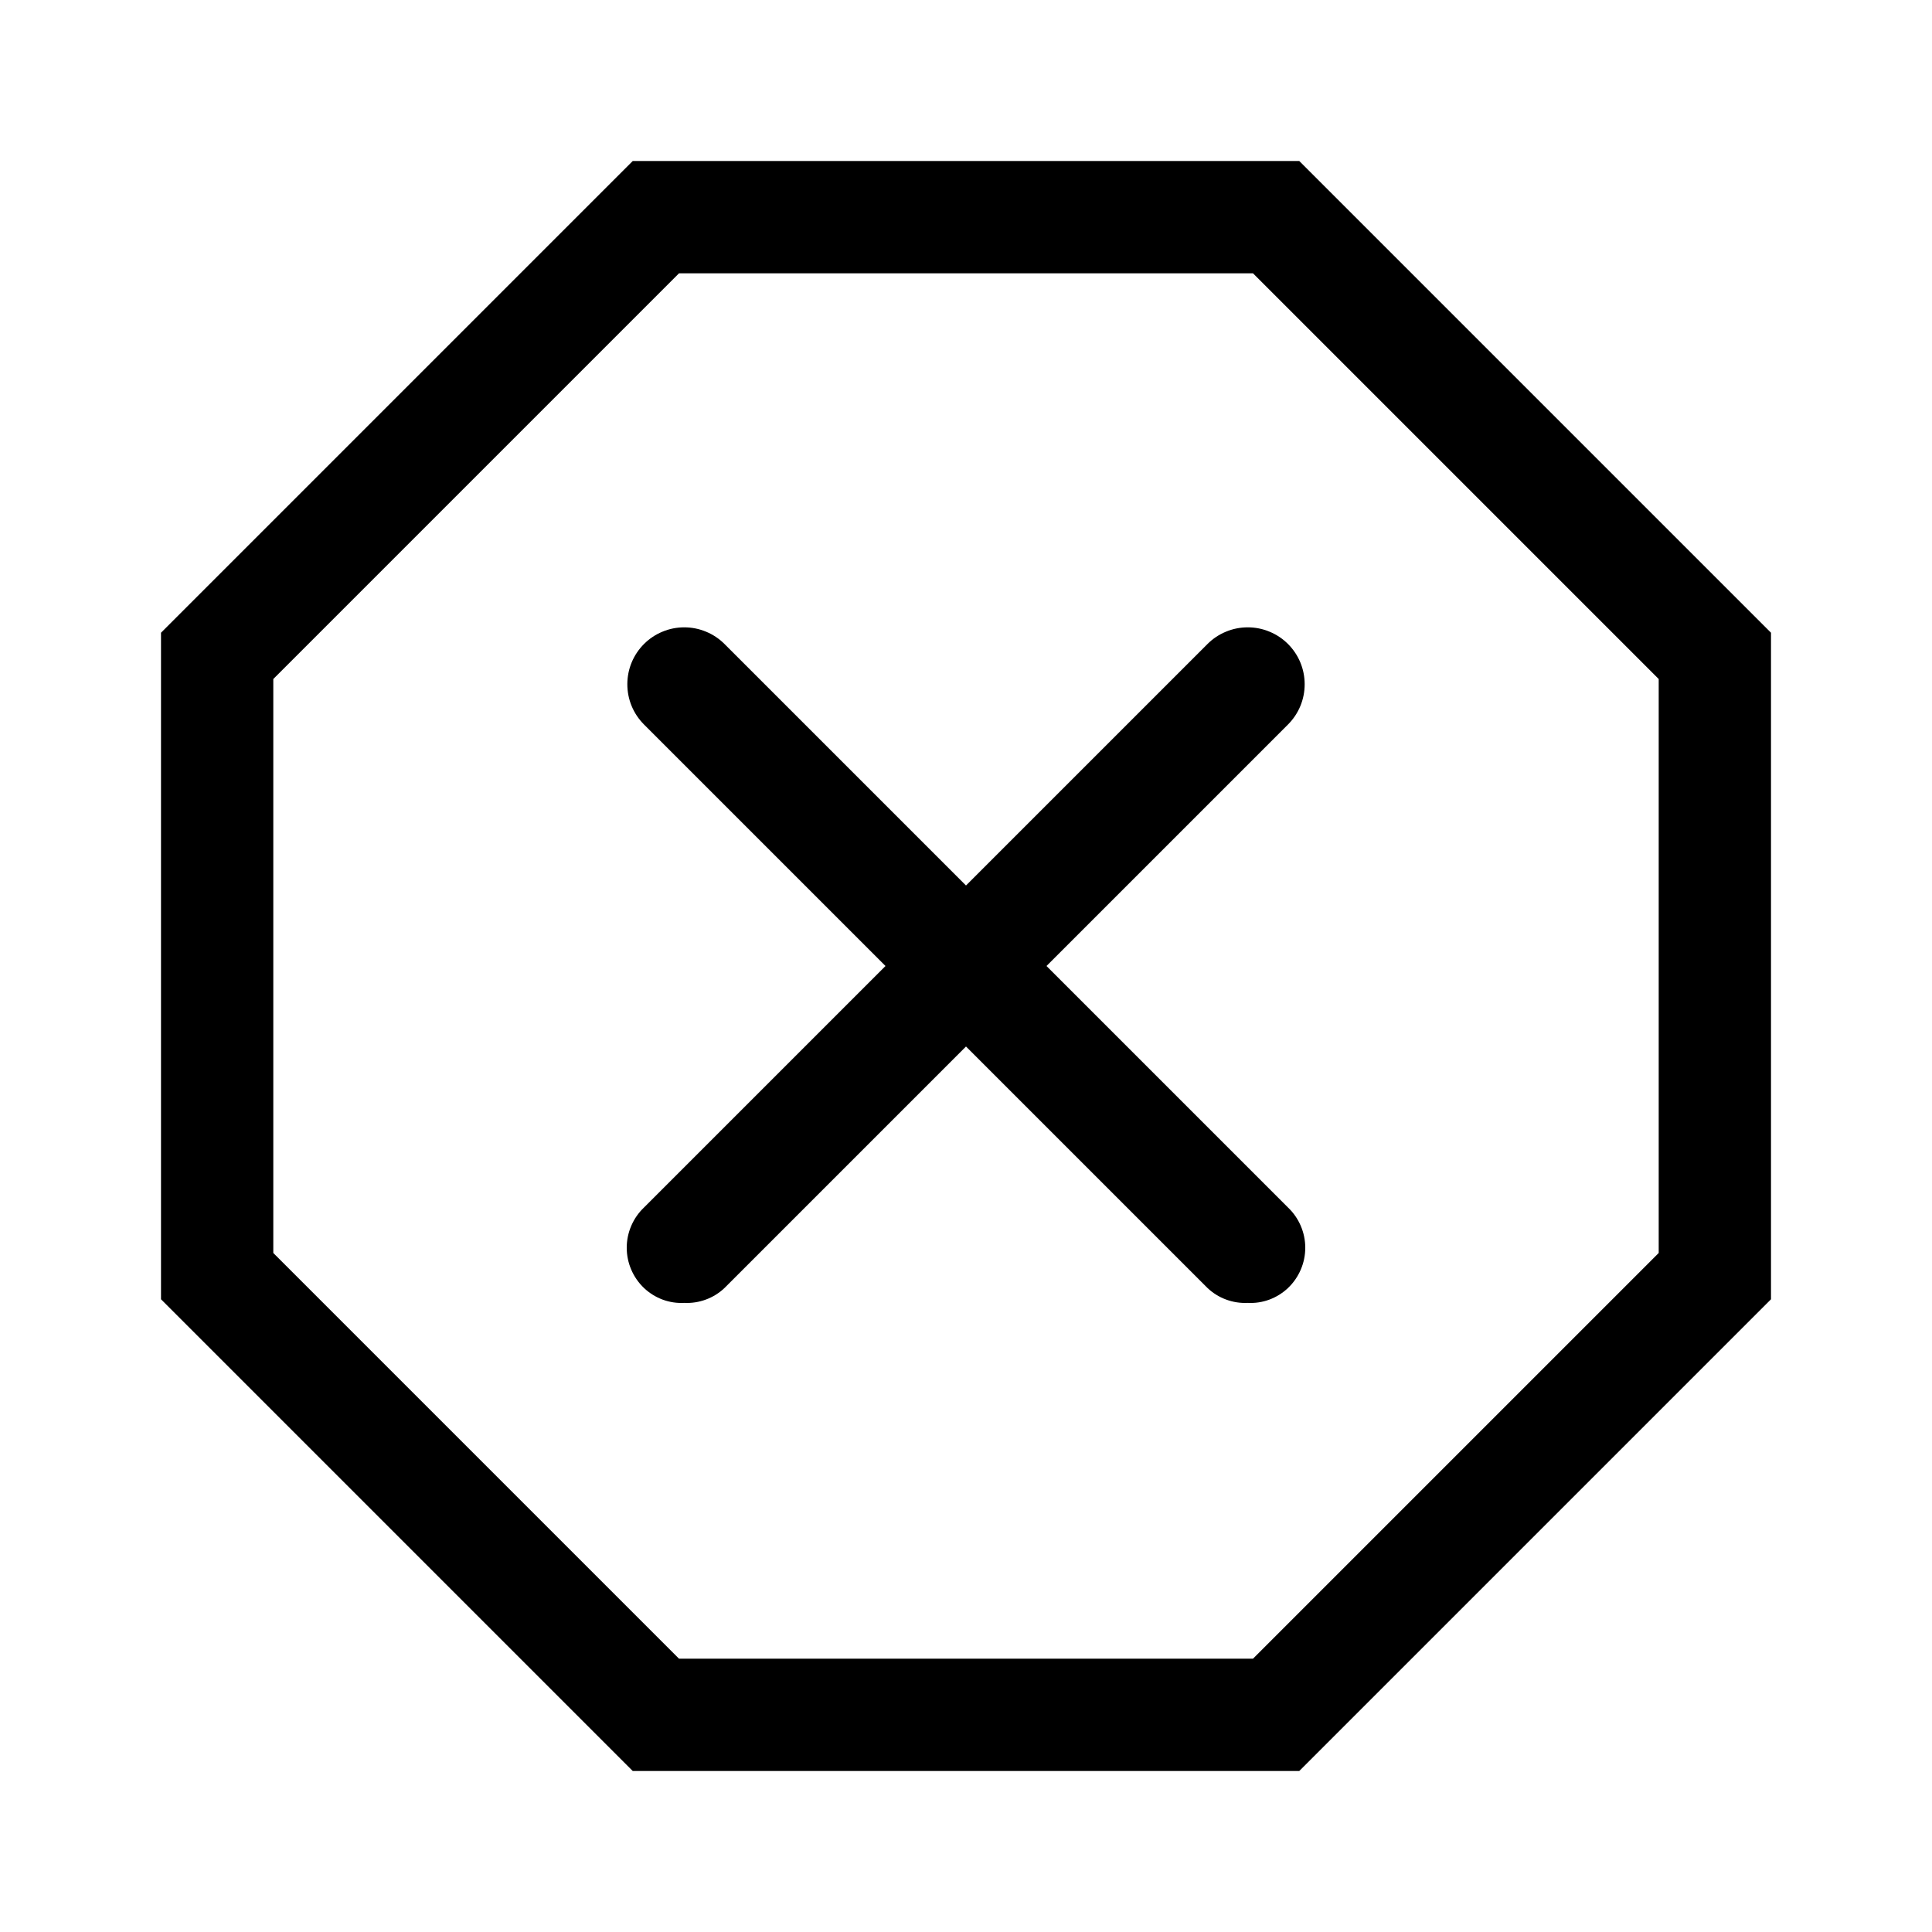
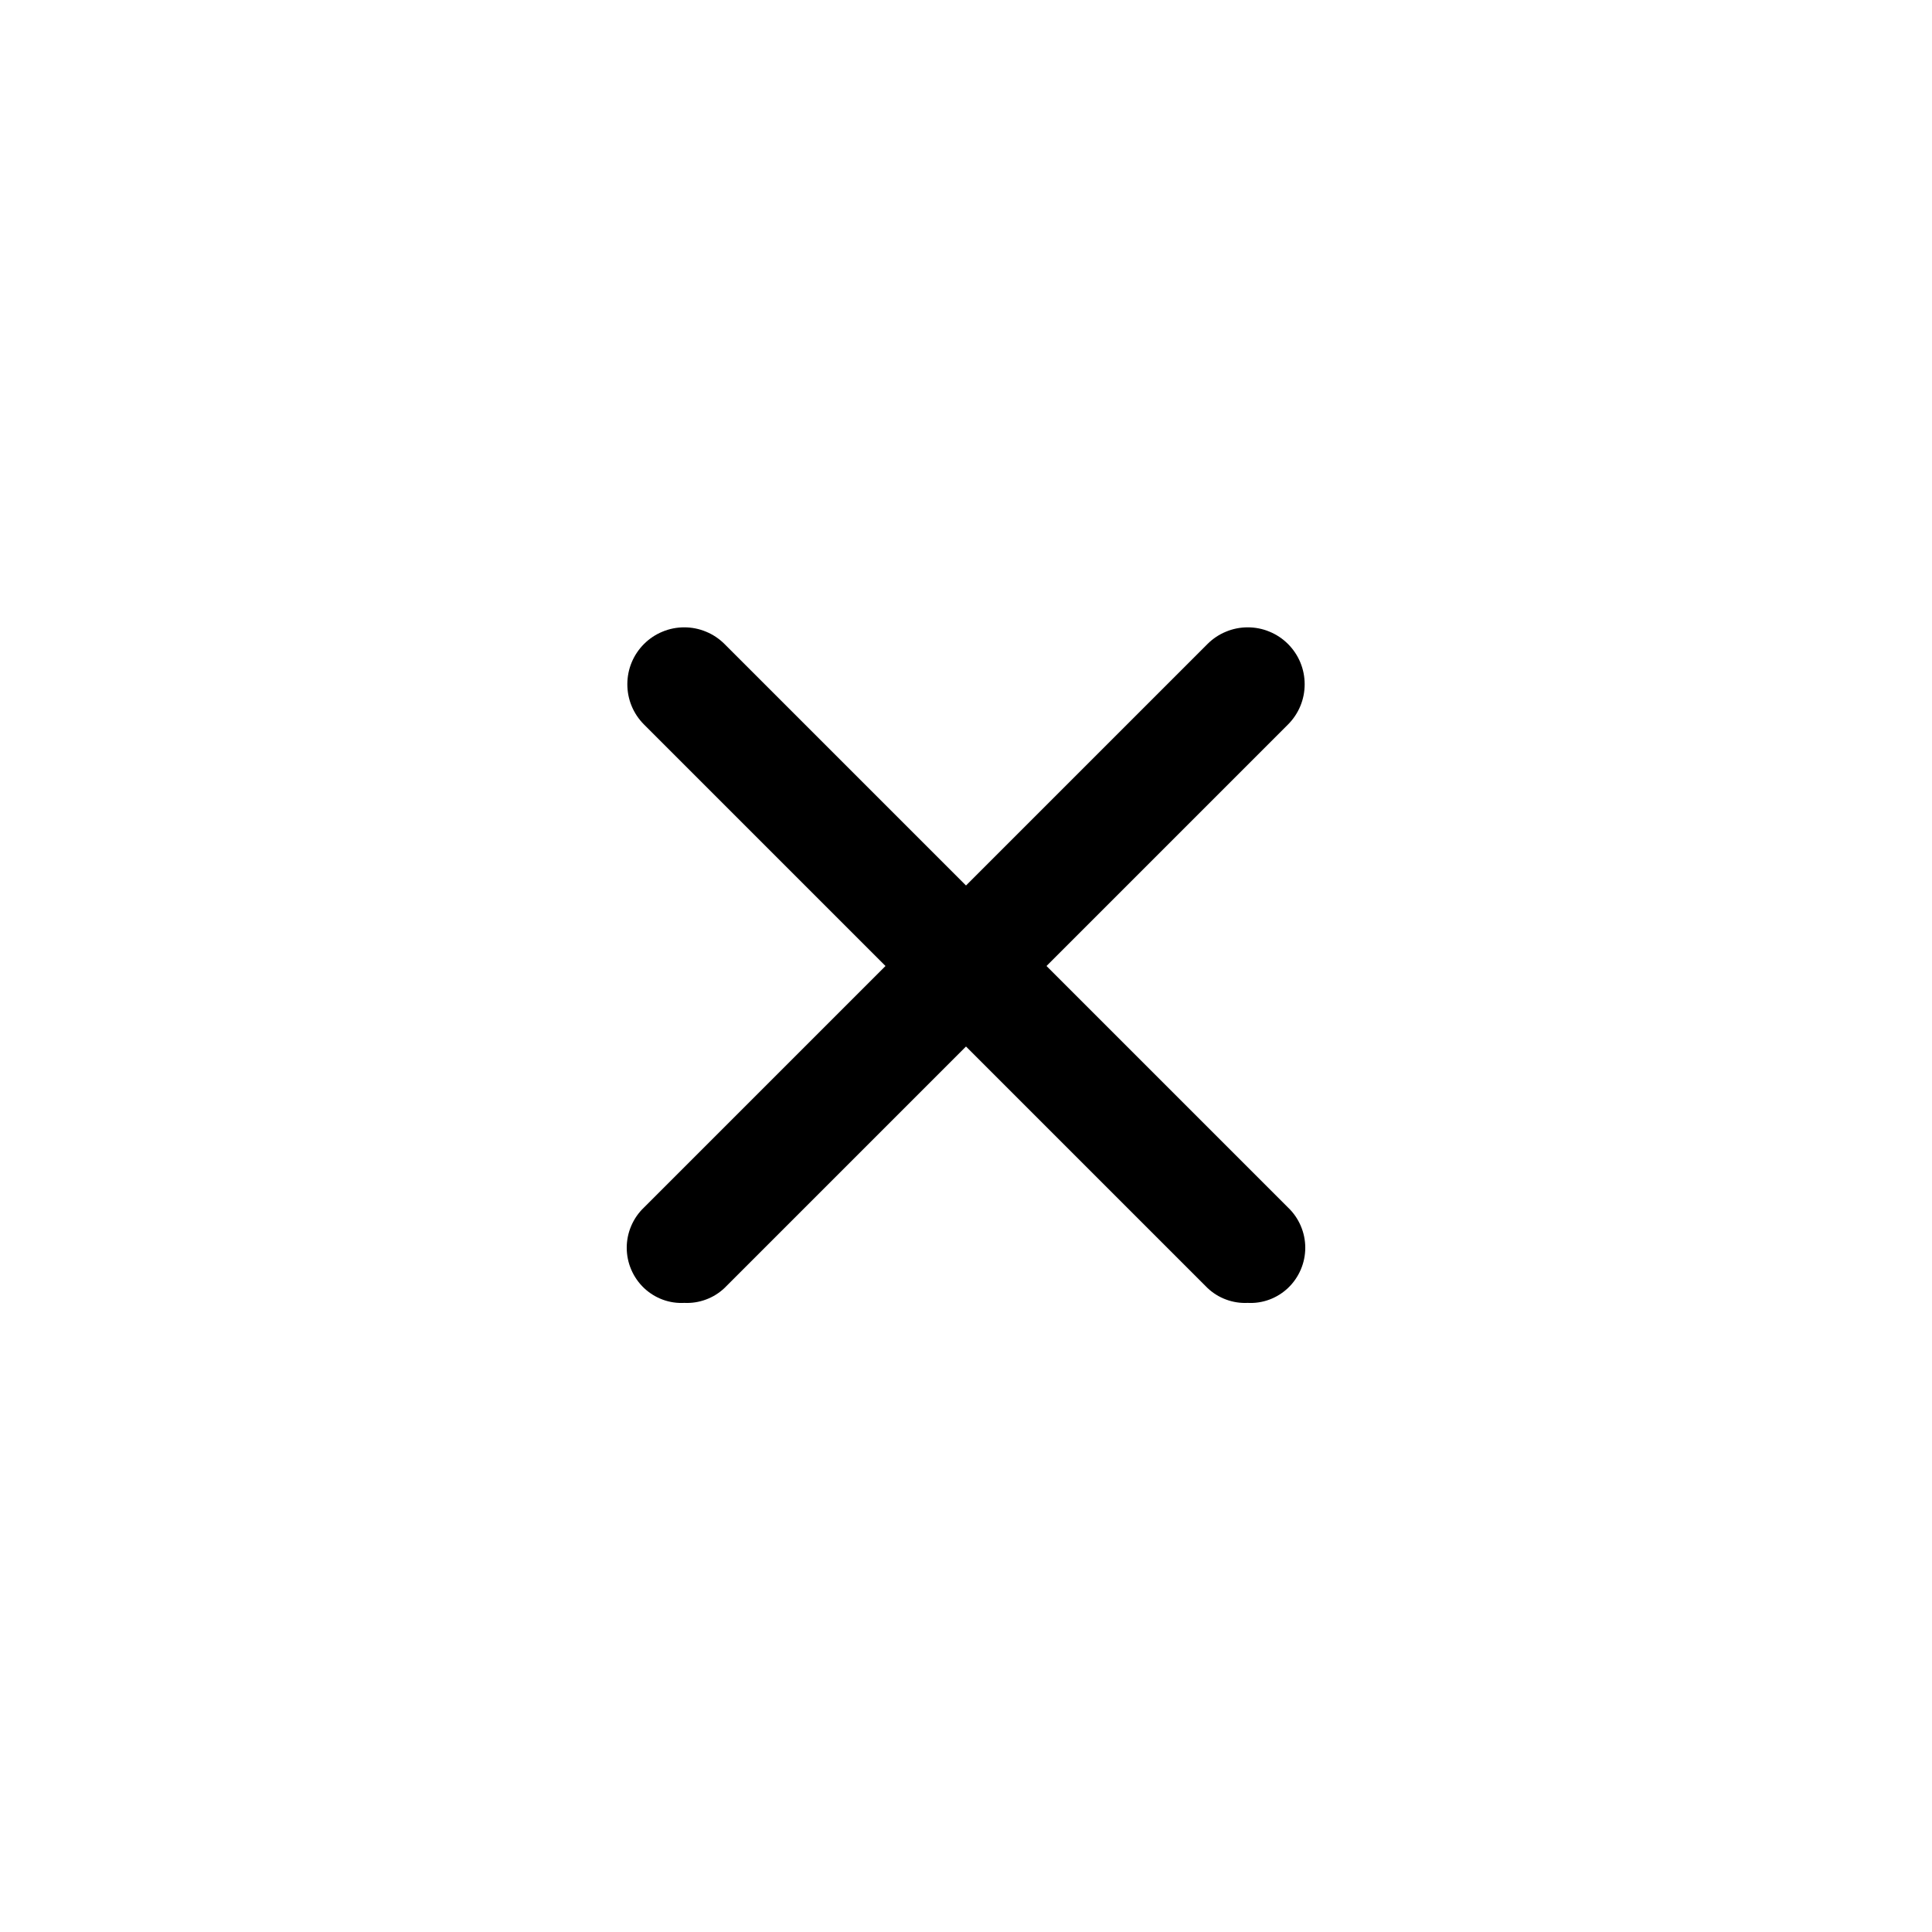
<svg xmlns="http://www.w3.org/2000/svg" width="48" height="48" viewBox="0 0 48 48" fill="none">
-   <path d="M32.28 44H15.72L4 32.28V15.72L15.72 4H32.28L44 15.72V32.28L32.28 44ZM16.87 41.21H31.13L41.21 31.13V16.87L31.13 6.79H16.87L6.79 16.87V31.13L16.87 41.21Z" fill="black" />
  <path d="M16.462 32.288C16.634 32.352 16.817 32.38 17 32.37C17.183 32.379 17.366 32.351 17.538 32.287C17.71 32.224 17.867 32.126 18 32L24 26L30 32C30.133 32.126 30.29 32.224 30.462 32.287C30.634 32.351 30.817 32.379 31 32.37C31.183 32.38 31.366 32.352 31.538 32.288C31.71 32.224 31.867 32.126 32 32C32.136 31.871 32.243 31.716 32.317 31.544C32.391 31.372 32.429 31.187 32.429 31C32.429 30.813 32.391 30.628 32.317 30.456C32.243 30.284 32.136 30.129 32 30L26 24L32 18C32.131 17.869 32.236 17.713 32.307 17.541C32.378 17.37 32.414 17.186 32.414 17C32.414 16.814 32.378 16.63 32.307 16.459C32.236 16.287 32.131 16.131 32 16C31.869 15.869 31.713 15.764 31.541 15.694C31.37 15.622 31.186 15.586 31 15.586C30.814 15.586 30.63 15.622 30.459 15.694C30.287 15.764 30.131 15.869 30 16L24 22L18 16C17.869 15.869 17.713 15.764 17.541 15.694C17.369 15.622 17.186 15.586 17 15.586C16.814 15.586 16.63 15.622 16.459 15.694C16.287 15.764 16.131 15.869 16 16C15.869 16.131 15.764 16.287 15.693 16.459C15.622 16.63 15.586 16.814 15.586 17C15.586 17.186 15.622 17.37 15.693 17.541C15.764 17.713 15.869 17.869 16 18L22 24L16 30C15.864 30.129 15.757 30.284 15.683 30.456C15.609 30.628 15.571 30.813 15.571 31C15.571 31.187 15.609 31.372 15.683 31.544C15.757 31.716 15.864 31.871 16 32C16.133 32.126 16.29 32.224 16.462 32.288Z" fill="black" />
</svg>